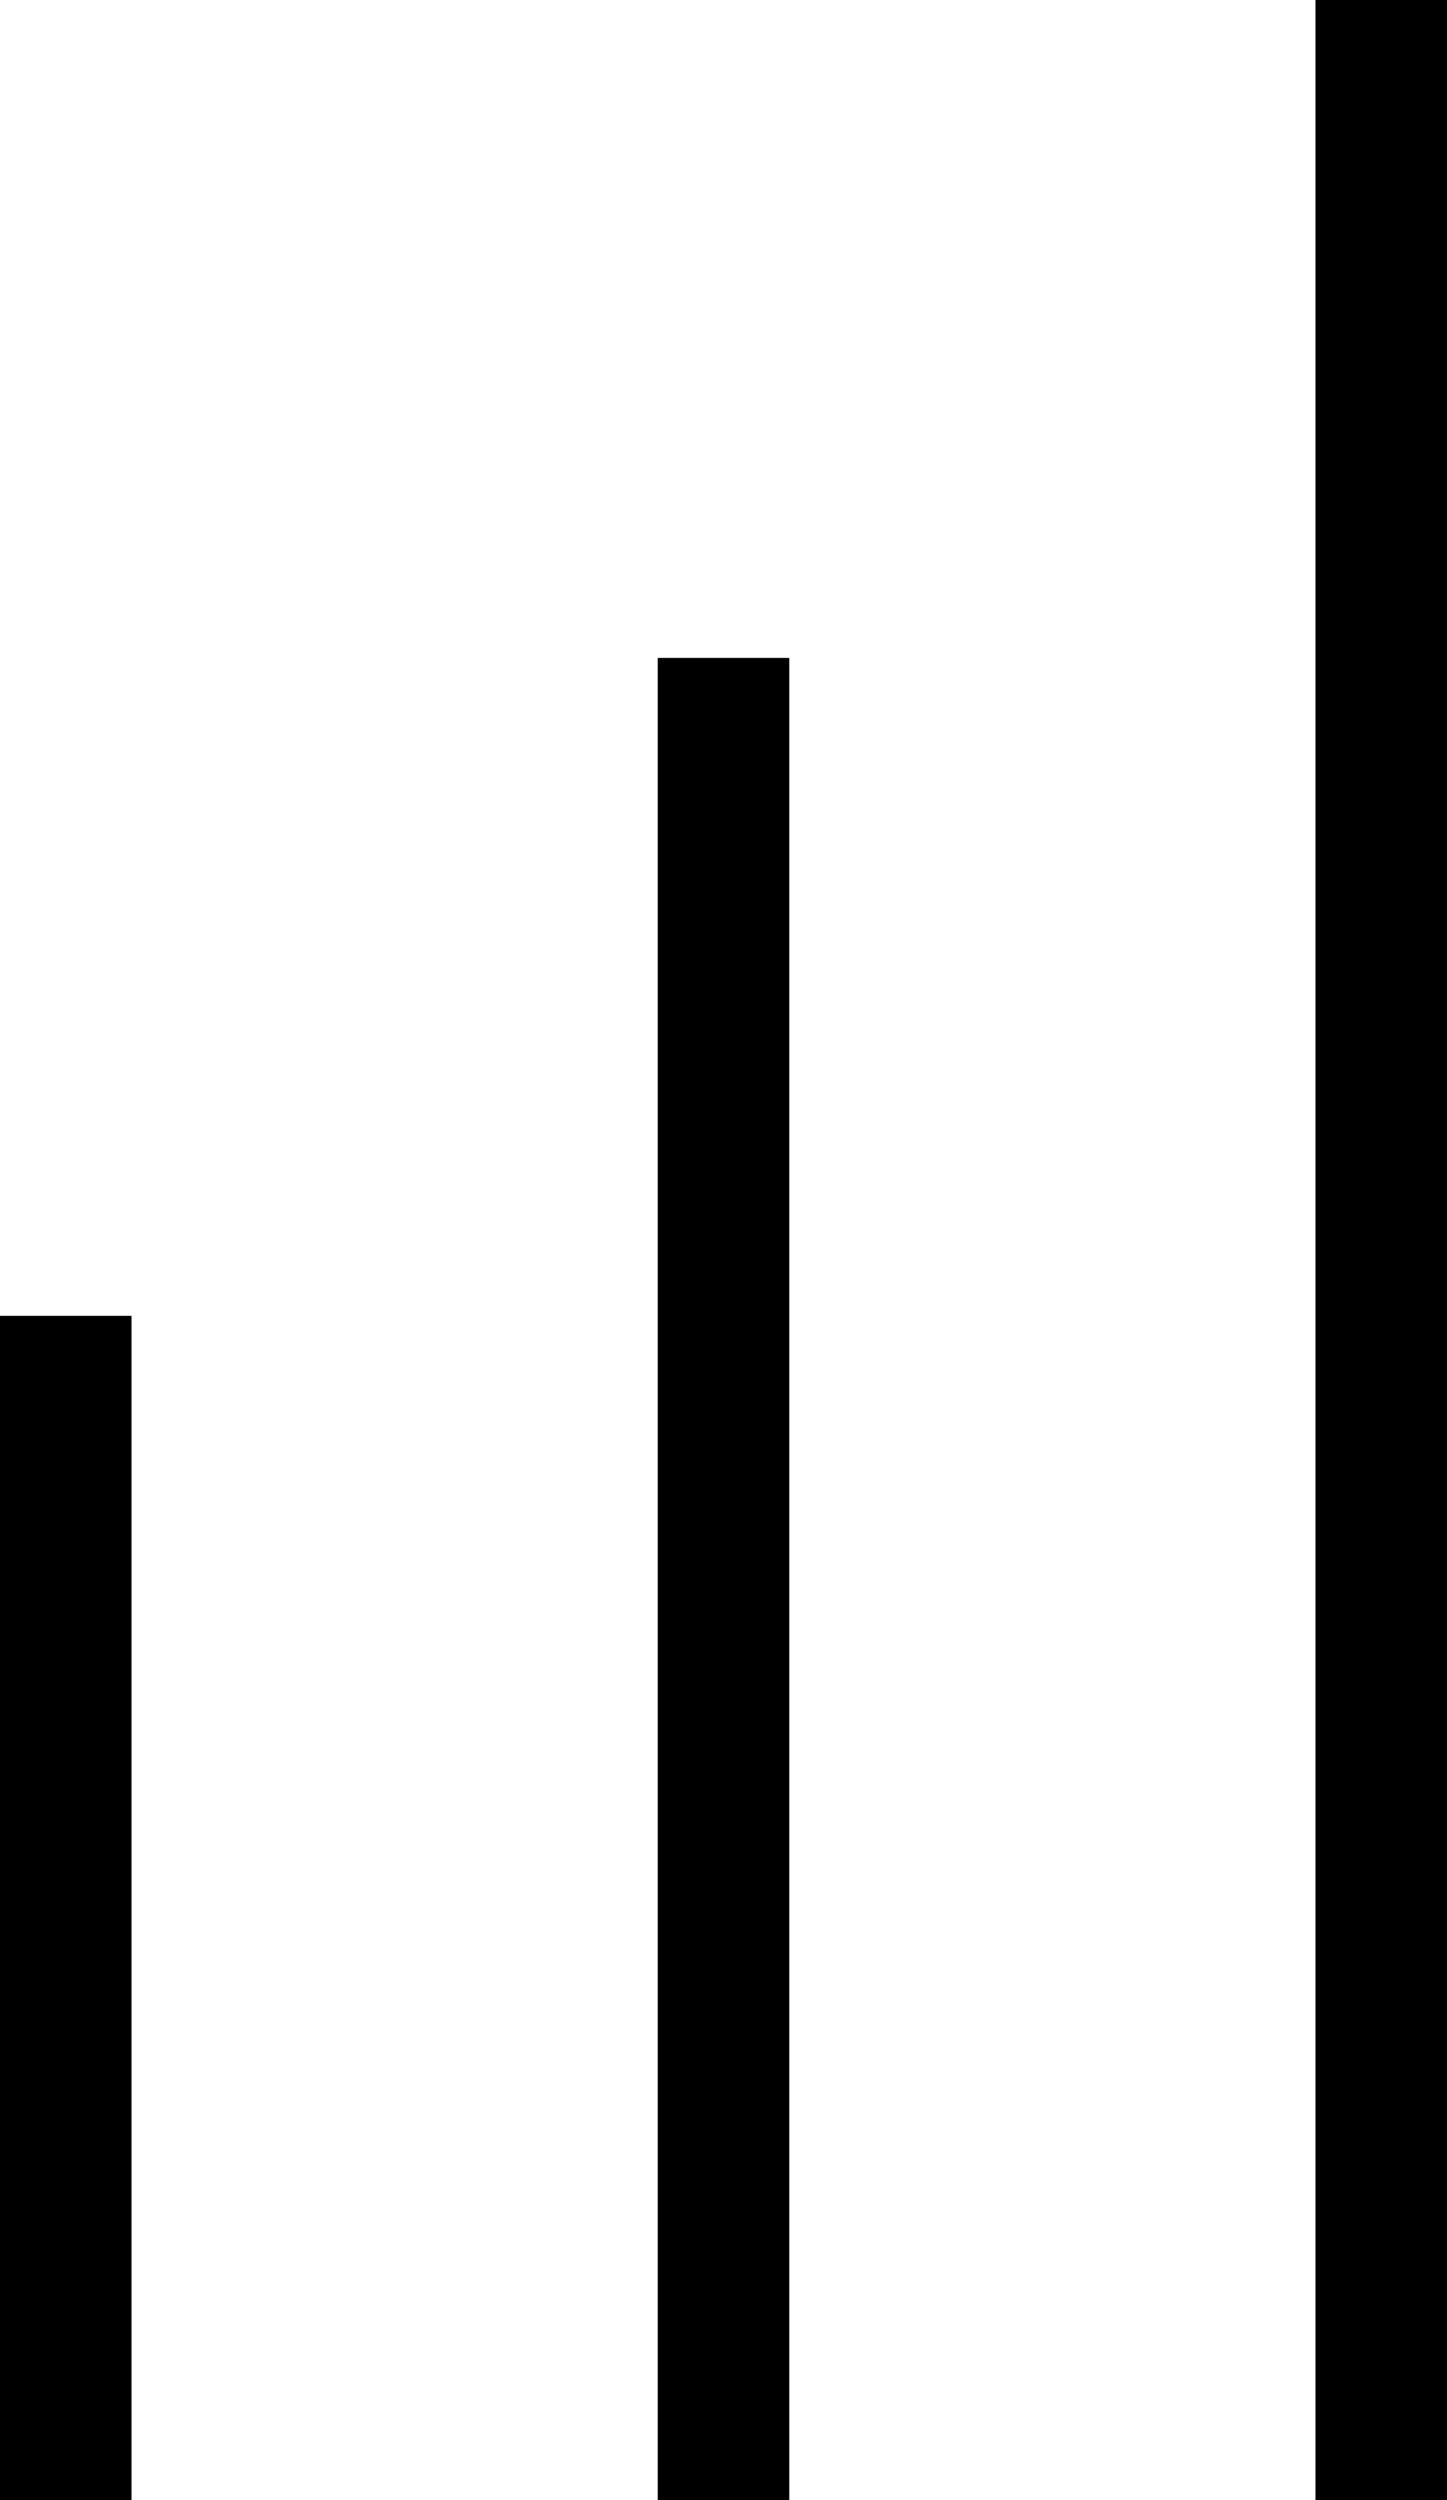
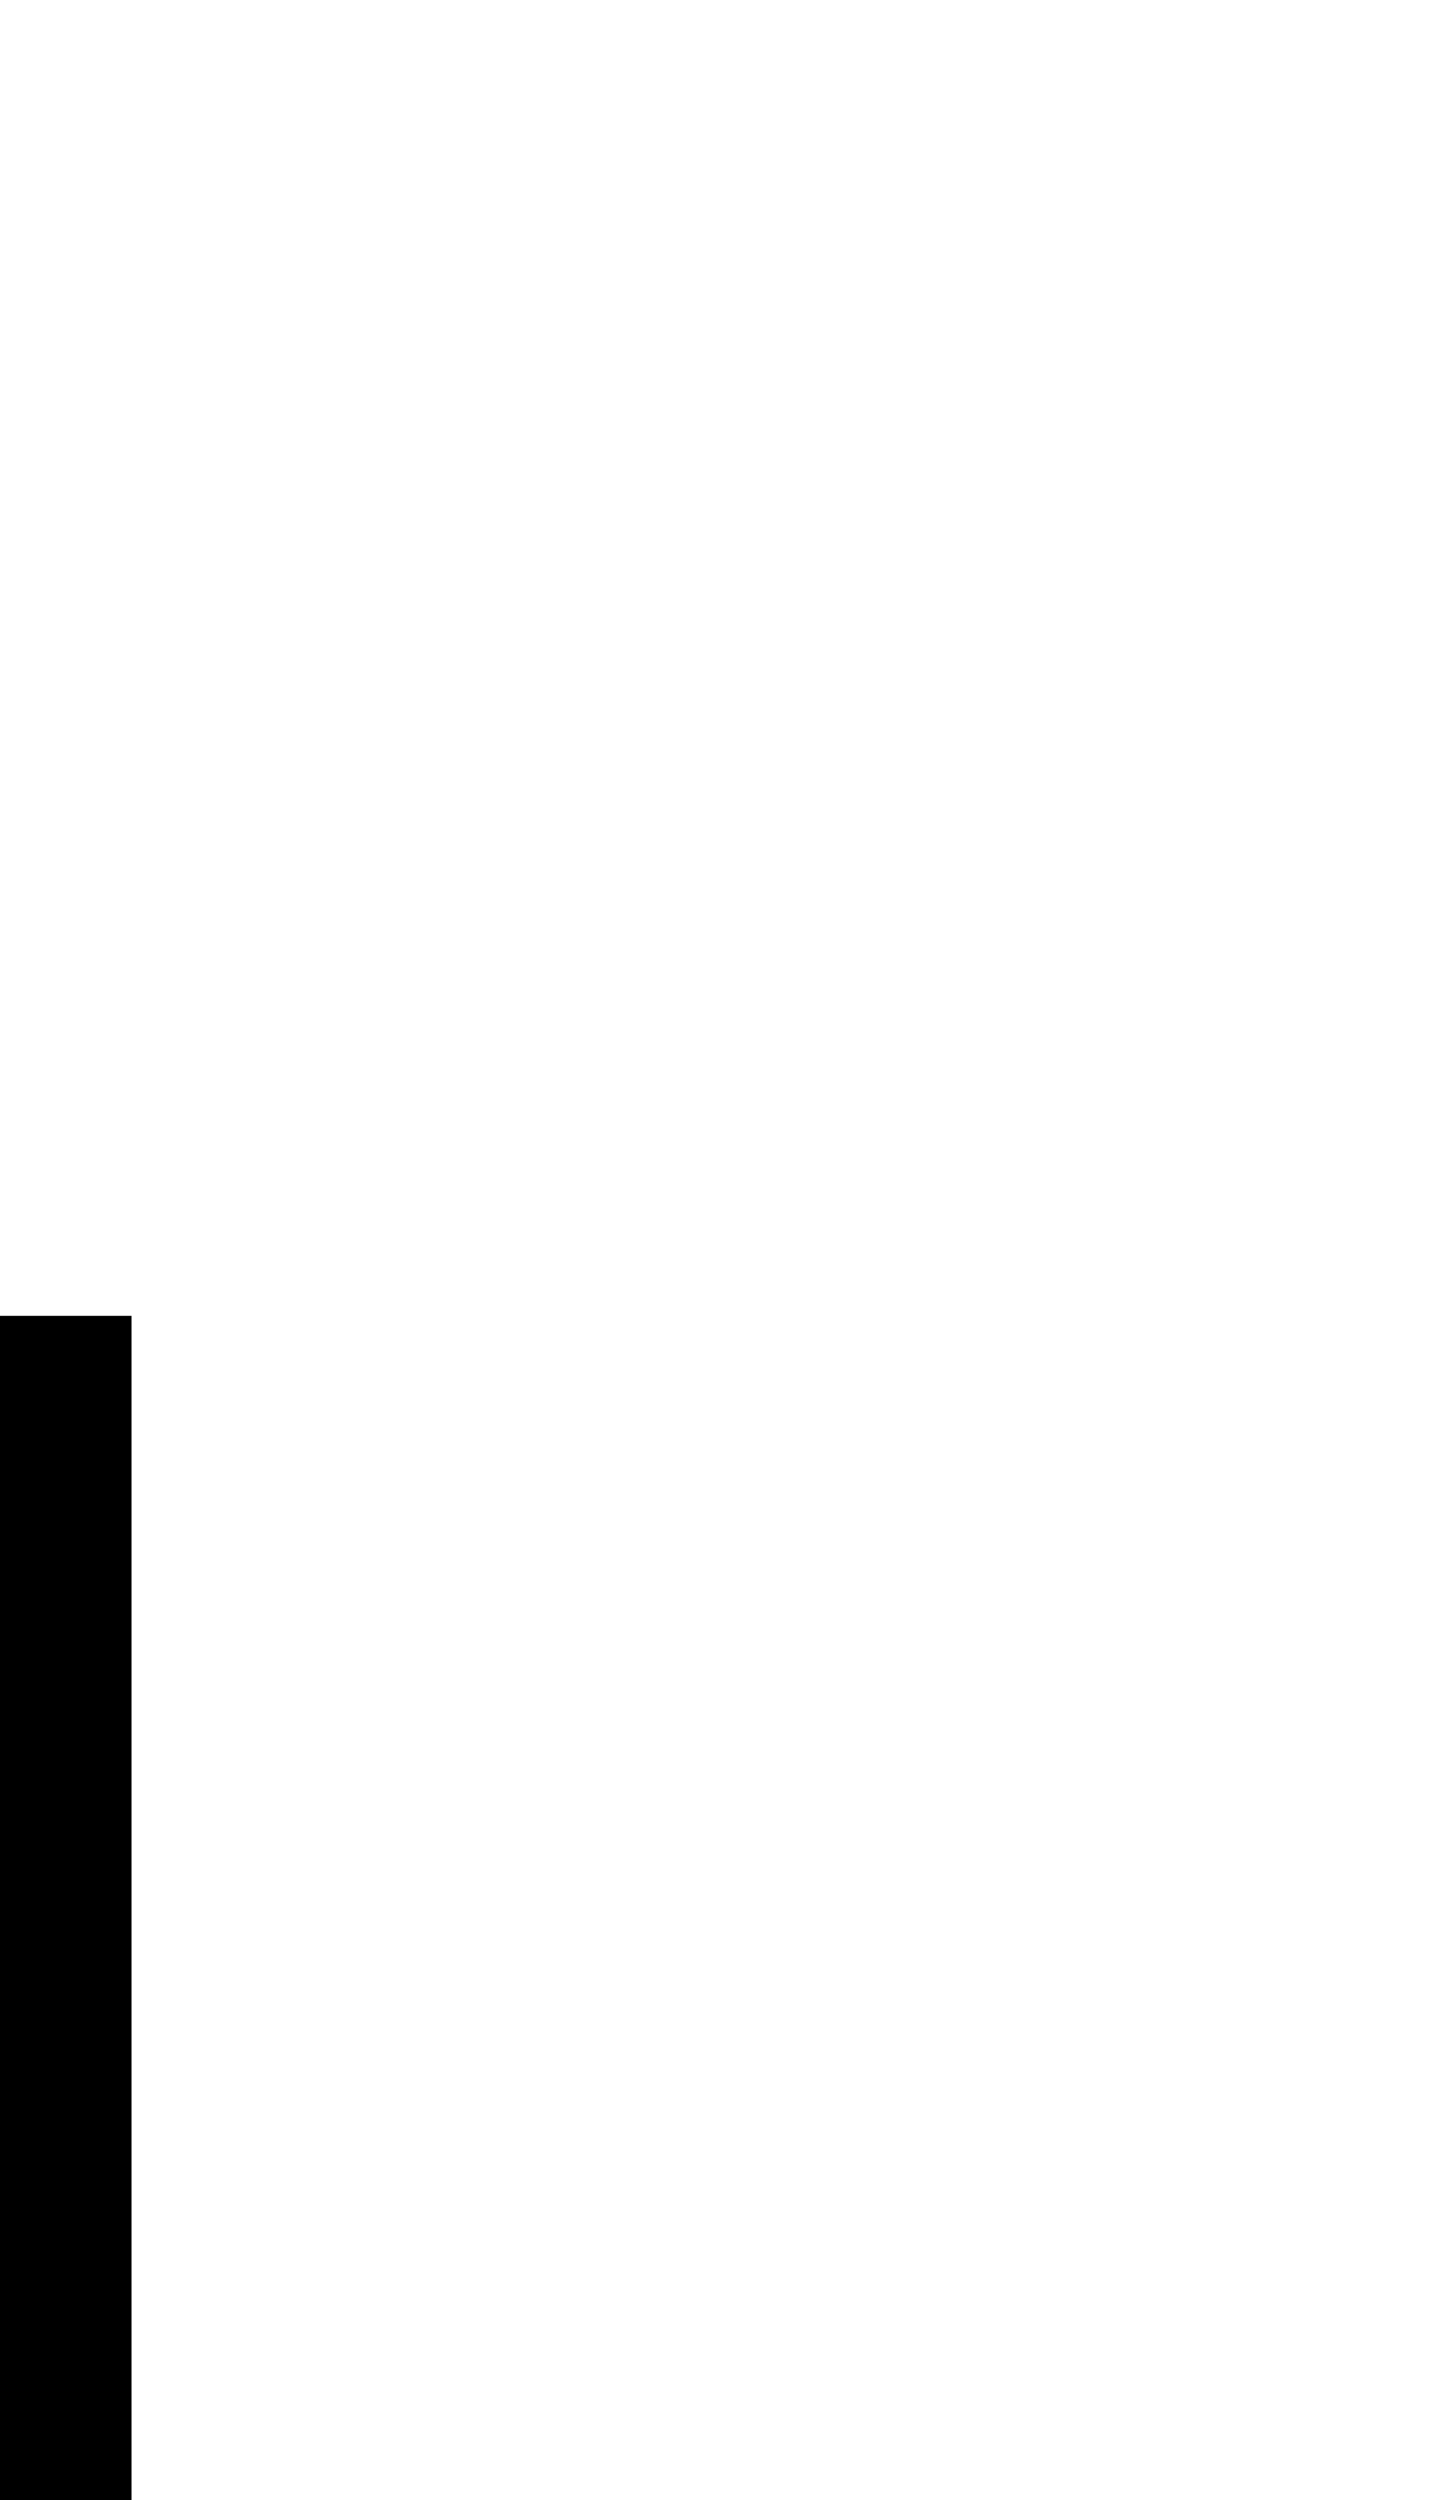
<svg xmlns="http://www.w3.org/2000/svg" width="22" height="38" viewBox="0 0 22 38" fill="none">
  <line x1="1" y1="20" x2="1" y2="38" stroke="black" stroke-width="2" />
-   <line x1="11" y1="10" x2="11" y2="38" stroke="black" stroke-width="2" />
-   <line x1="21" x2="21" y2="38" stroke="black" stroke-width="2" />
</svg>